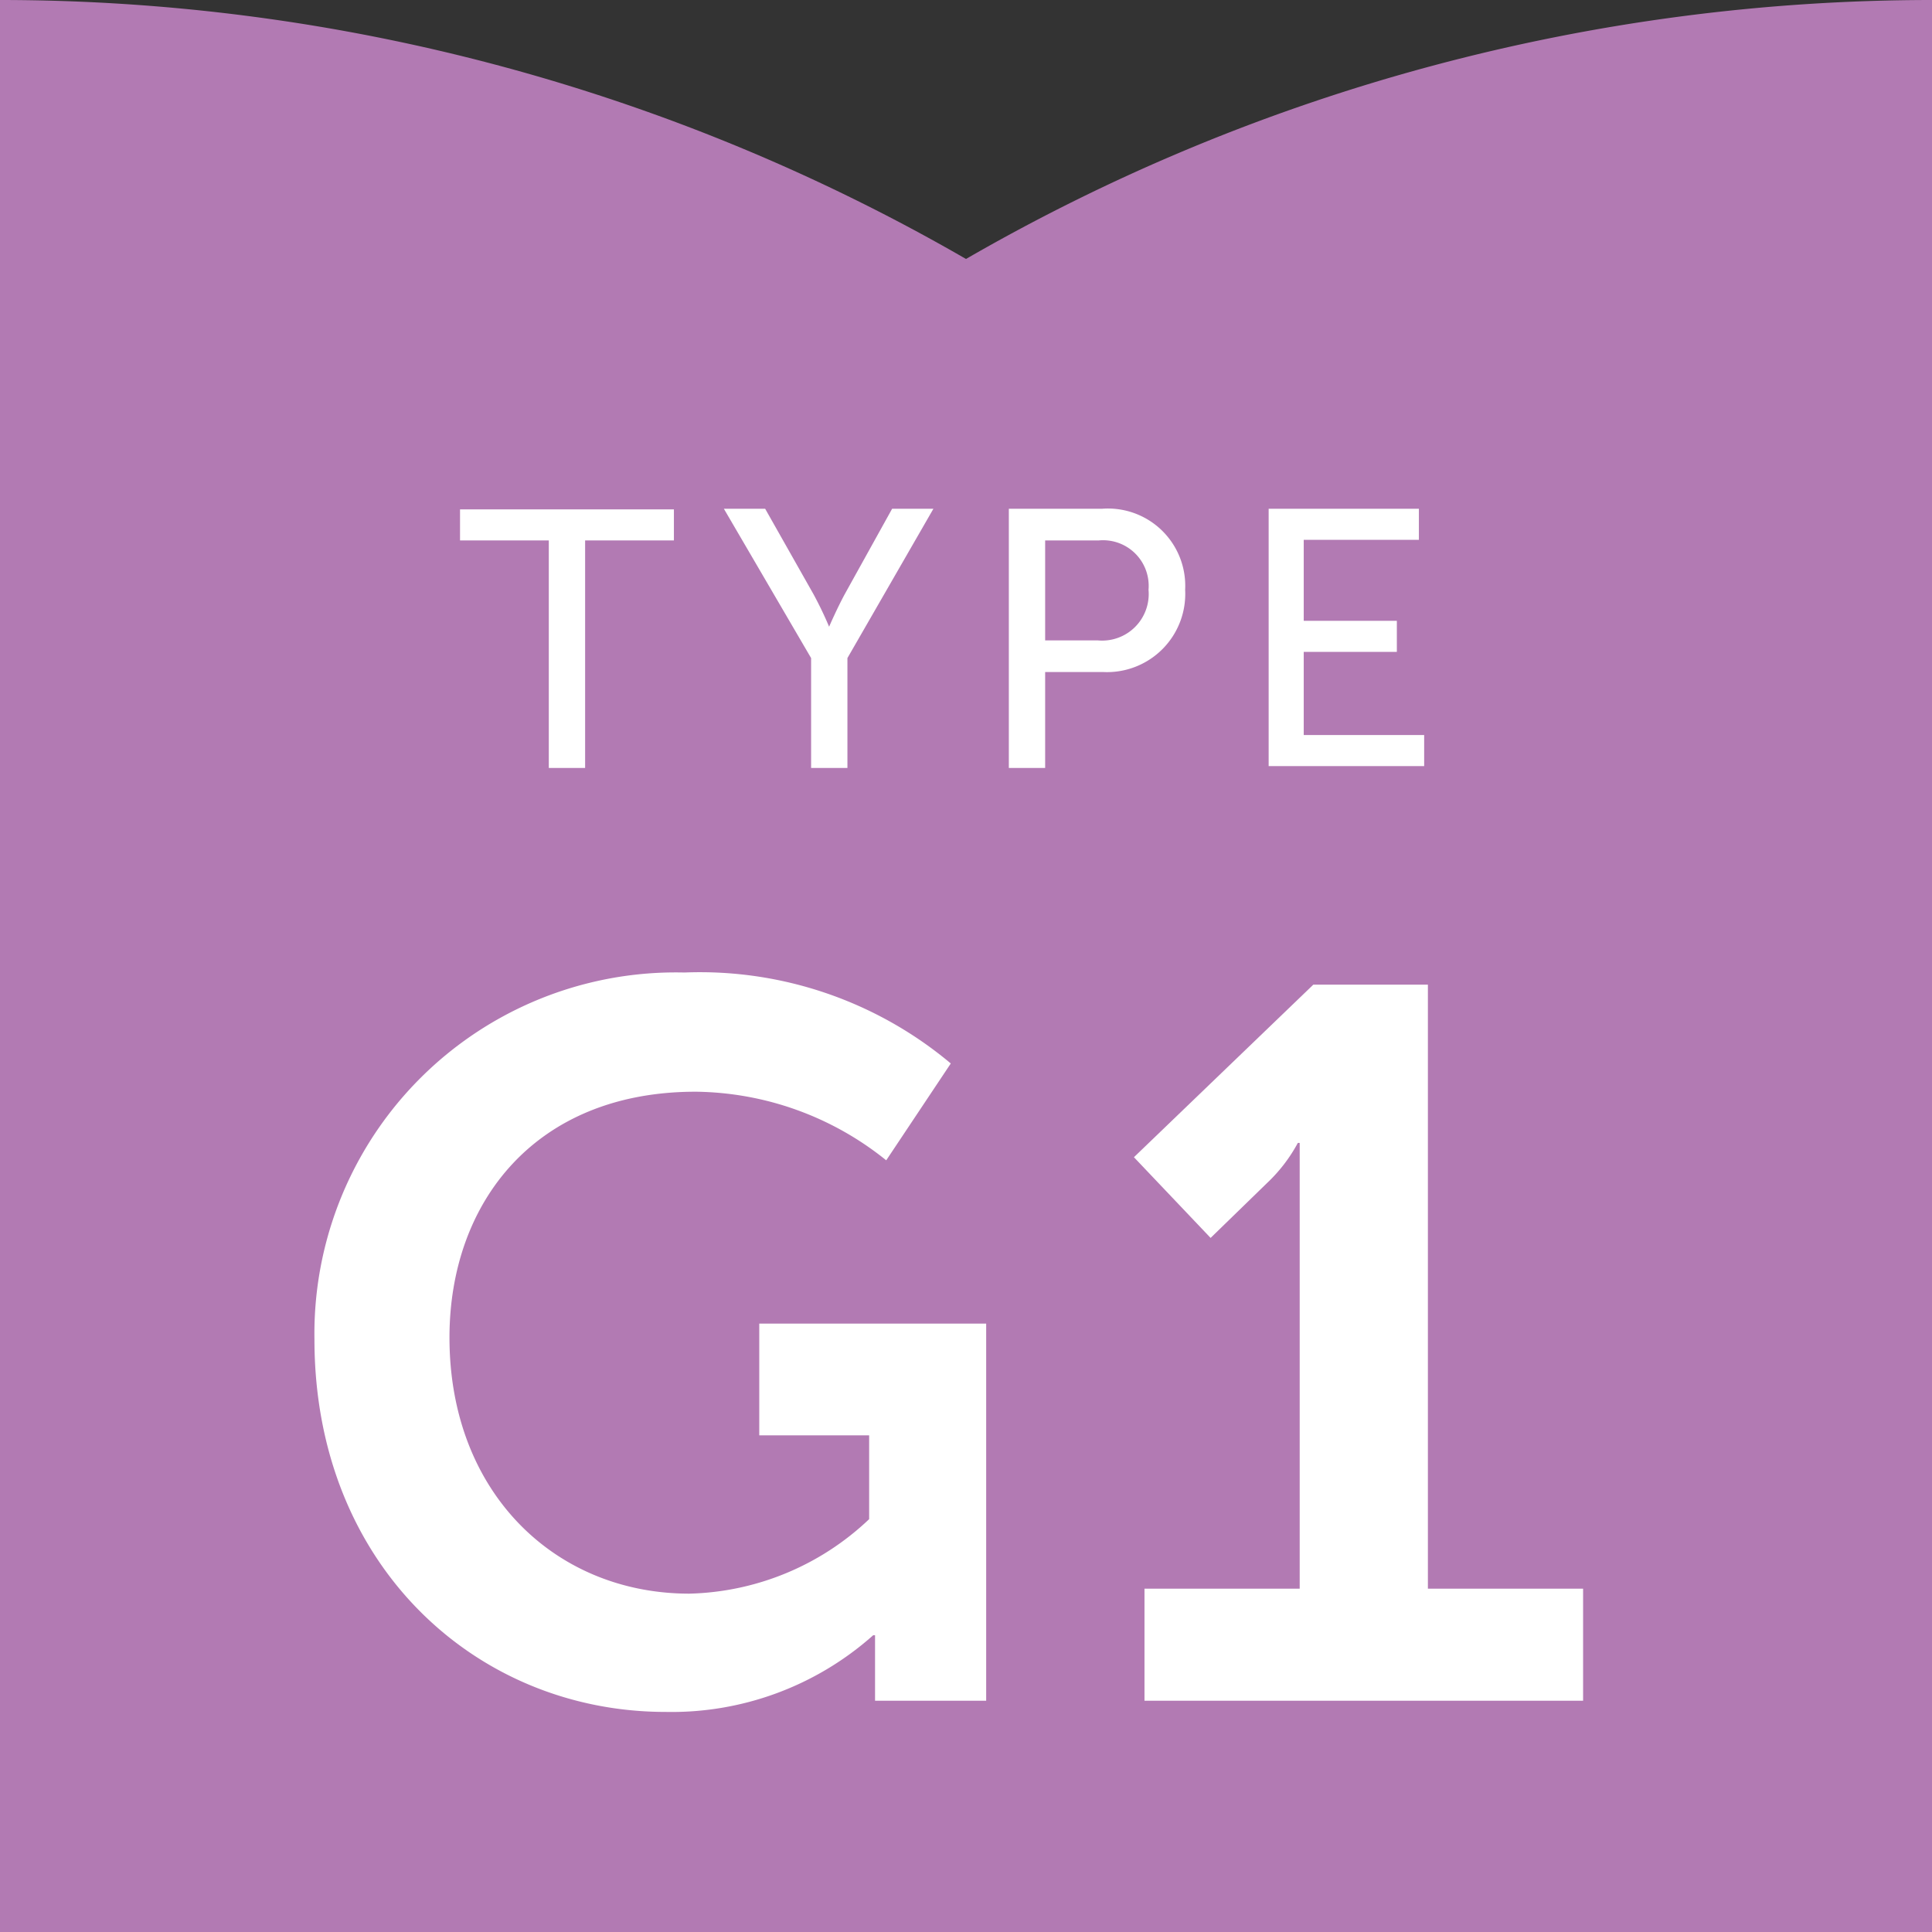
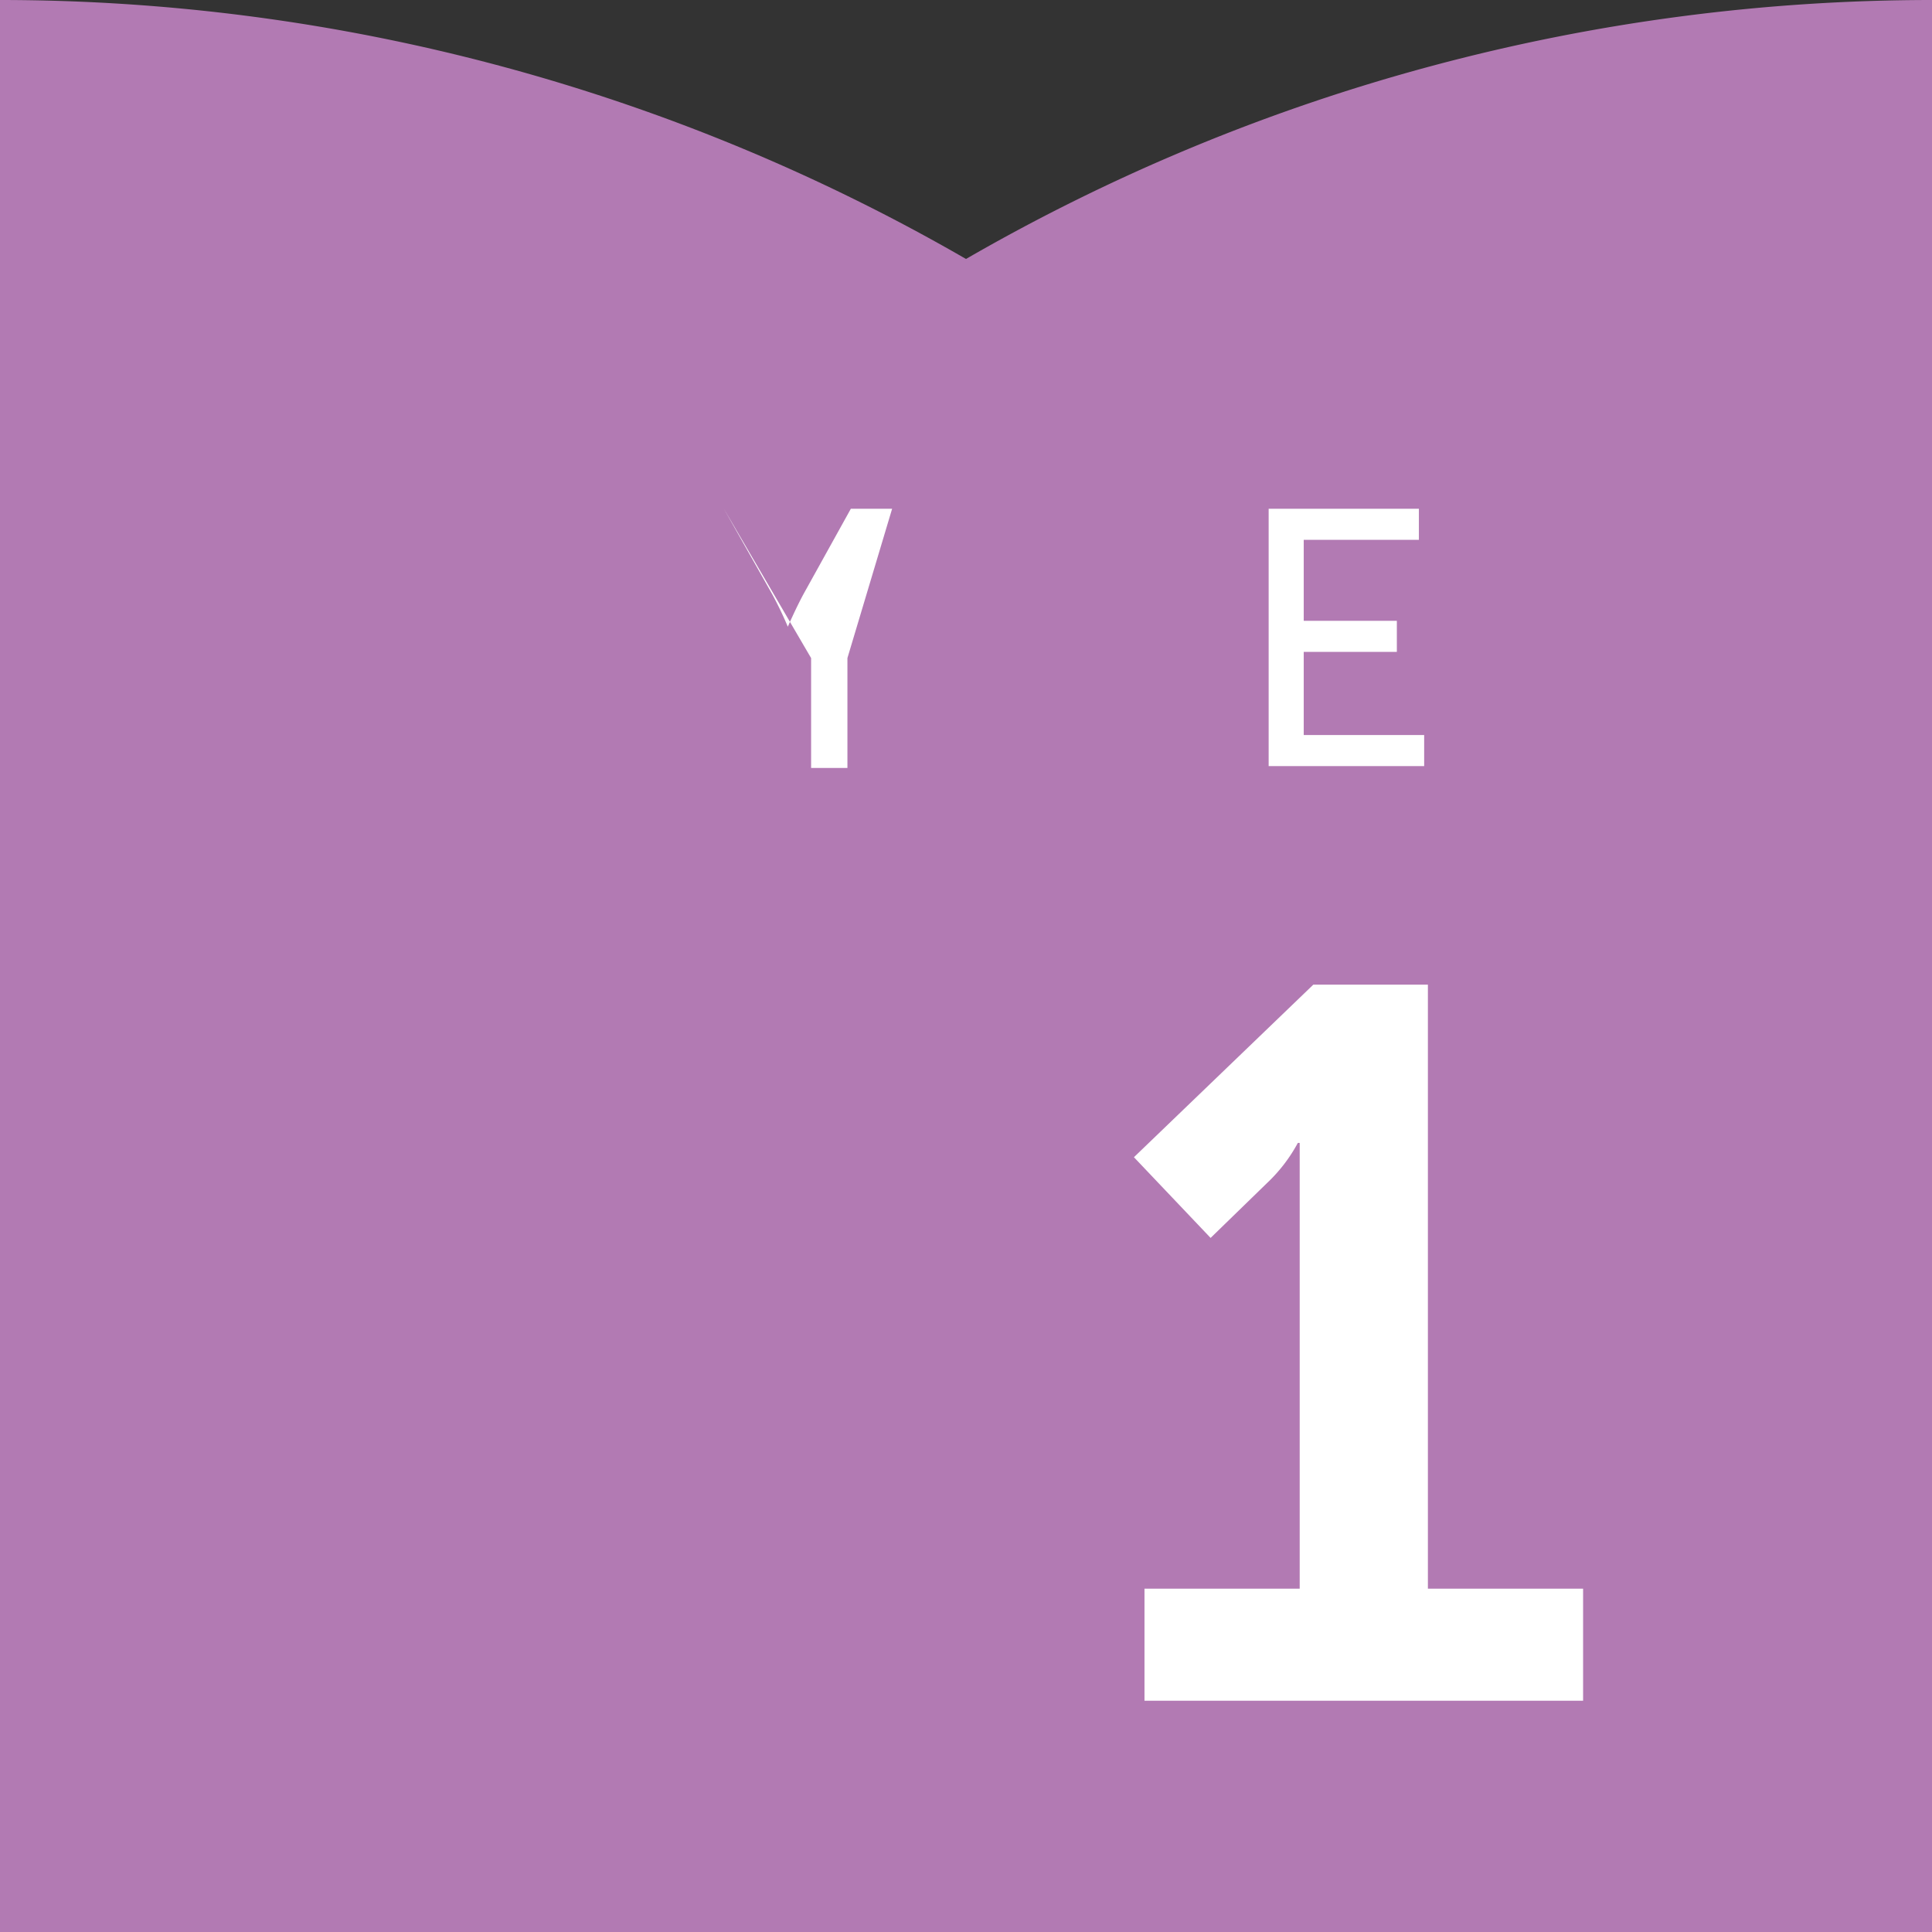
<svg xmlns="http://www.w3.org/2000/svg" data-name="Layer 1" height="62.24" id="Layer_1" viewBox="0 0 62.24 62.24" width="62.24">
  <rect x="0" y="0" width="62.24" height="62.24" fill="#333333" stroke="none" />
  <defs>
    <style>.cls-1{fill:#b27ab3;}.cls-2{fill:#fff;}</style>
  </defs>
  <path class="cls-1" d="M62.24,0V62.24H0A62.25,62.25,0,0,1,62.24,0Z" />
  <path class="cls-1" d="M0,0V62.24H62.24A62.25,62.25,0,0,0,0,0Z" />
-   <path class="cls-2" d="M17.68,17.41H14.82v-1h6.89v1H18.85v7.33H17.68Z" />
-   <path class="cls-2" d="M26.13,21.2l-2.81-4.81h1.33l1.55,2.74a11.75,11.75,0,0,1,.51,1.06h0s.25-.58.51-1.06l1.52-2.74h1.33L27.3,21.2v3.54H26.13Z" />
-   <path class="cls-2" d="M32.5,16.39h3A2.49,2.49,0,0,1,38.18,19a2.52,2.52,0,0,1-2.63,2.65H33.67v3.09H32.5Zm2.86,4.24A1.5,1.5,0,0,0,37,19a1.47,1.47,0,0,0-1.6-1.59H33.67v3.22Z" />
+   <path class="cls-2" d="M26.13,21.2l-2.81-4.81l1.55,2.74a11.75,11.75,0,0,1,.51,1.06h0s.25-.58.51-1.06l1.52-2.74h1.33L27.3,21.2v3.54H26.13Z" />
  <path class="cls-2" d="M40.87,16.39h4.84v1H42V20h3v1H42v2.68h3.88v1H40.87Z" />
-   <path class="cls-2" d="M22.05,31.33a12.57,12.57,0,0,1,8.58,2.93l-2.08,3.12a9.94,9.94,0,0,0-6.14-2.21c-5.17,0-7.93,3.57-7.93,7.92,0,5,3.41,8.25,7.73,8.25A8.71,8.71,0,0,0,28,48.94v-2.7H24.46v-3.6h7.31V54.79H28.19V53.68c0-.48,0-1,0-1h-.06a9.76,9.76,0,0,1-6.69,2.47c-6.08,0-11.31-4.71-11.31-12A11.64,11.64,0,0,1,22.05,31.33Z" />
  <path class="cls-2" d="M36.87,51.18h5V38.38c0-.78,0-1.56,0-1.56h-.06a5.1,5.1,0,0,1-1,1.3L39,39.88l-2.47-2.6,5.78-5.56H46V51.18h5v3.61H36.87Z" />
</svg>